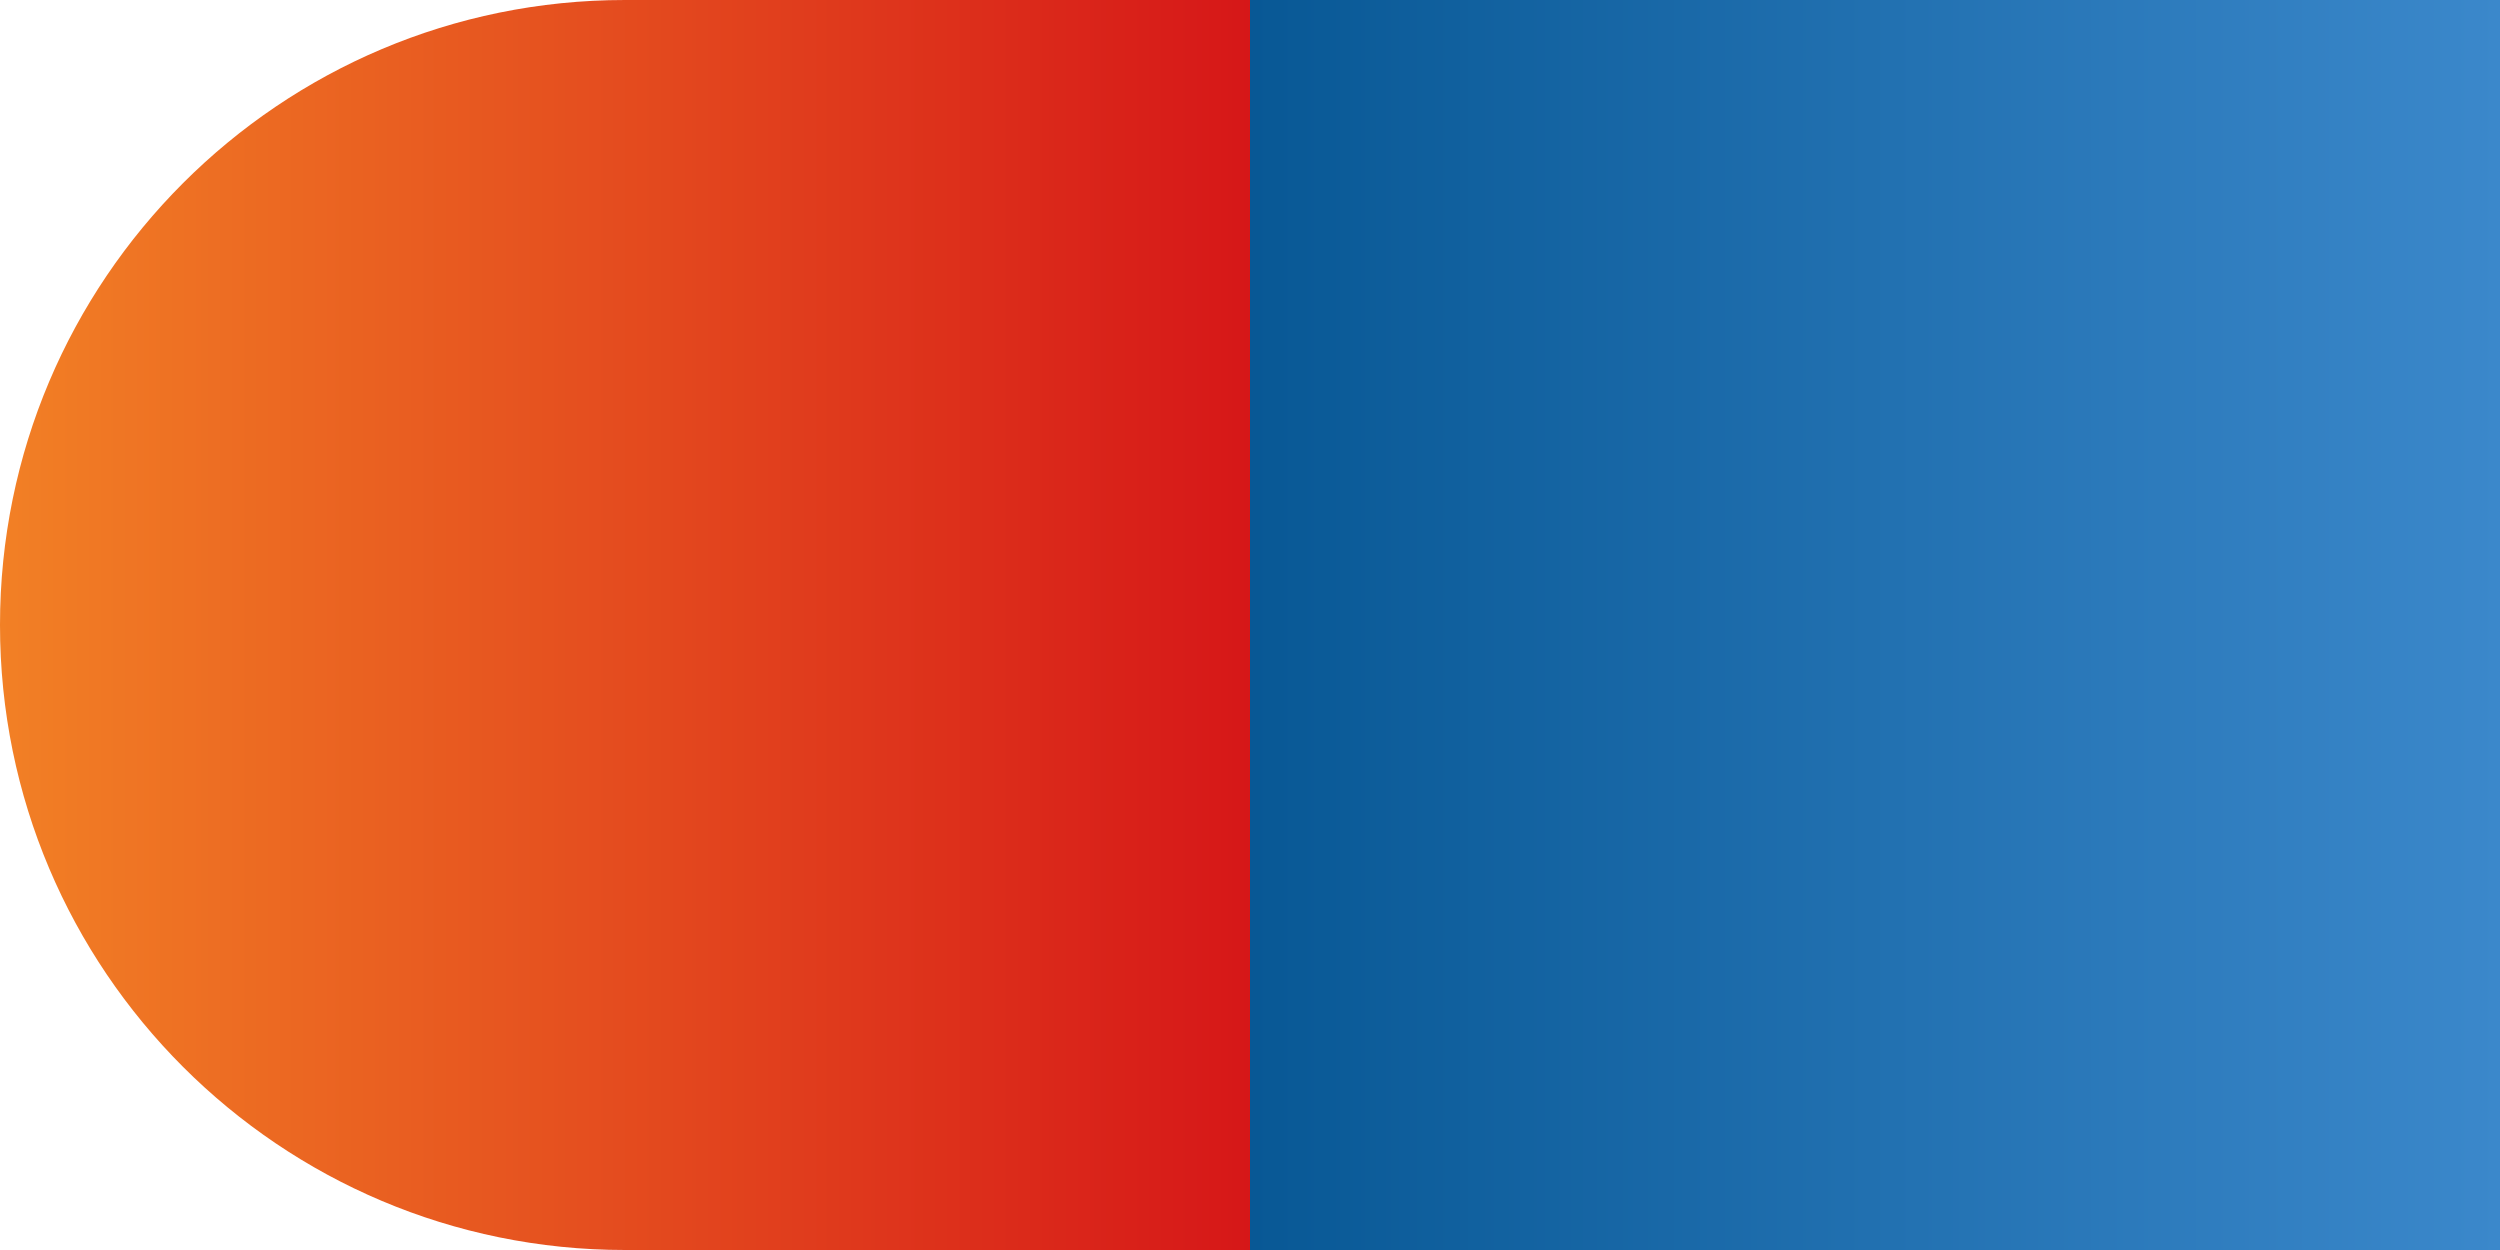
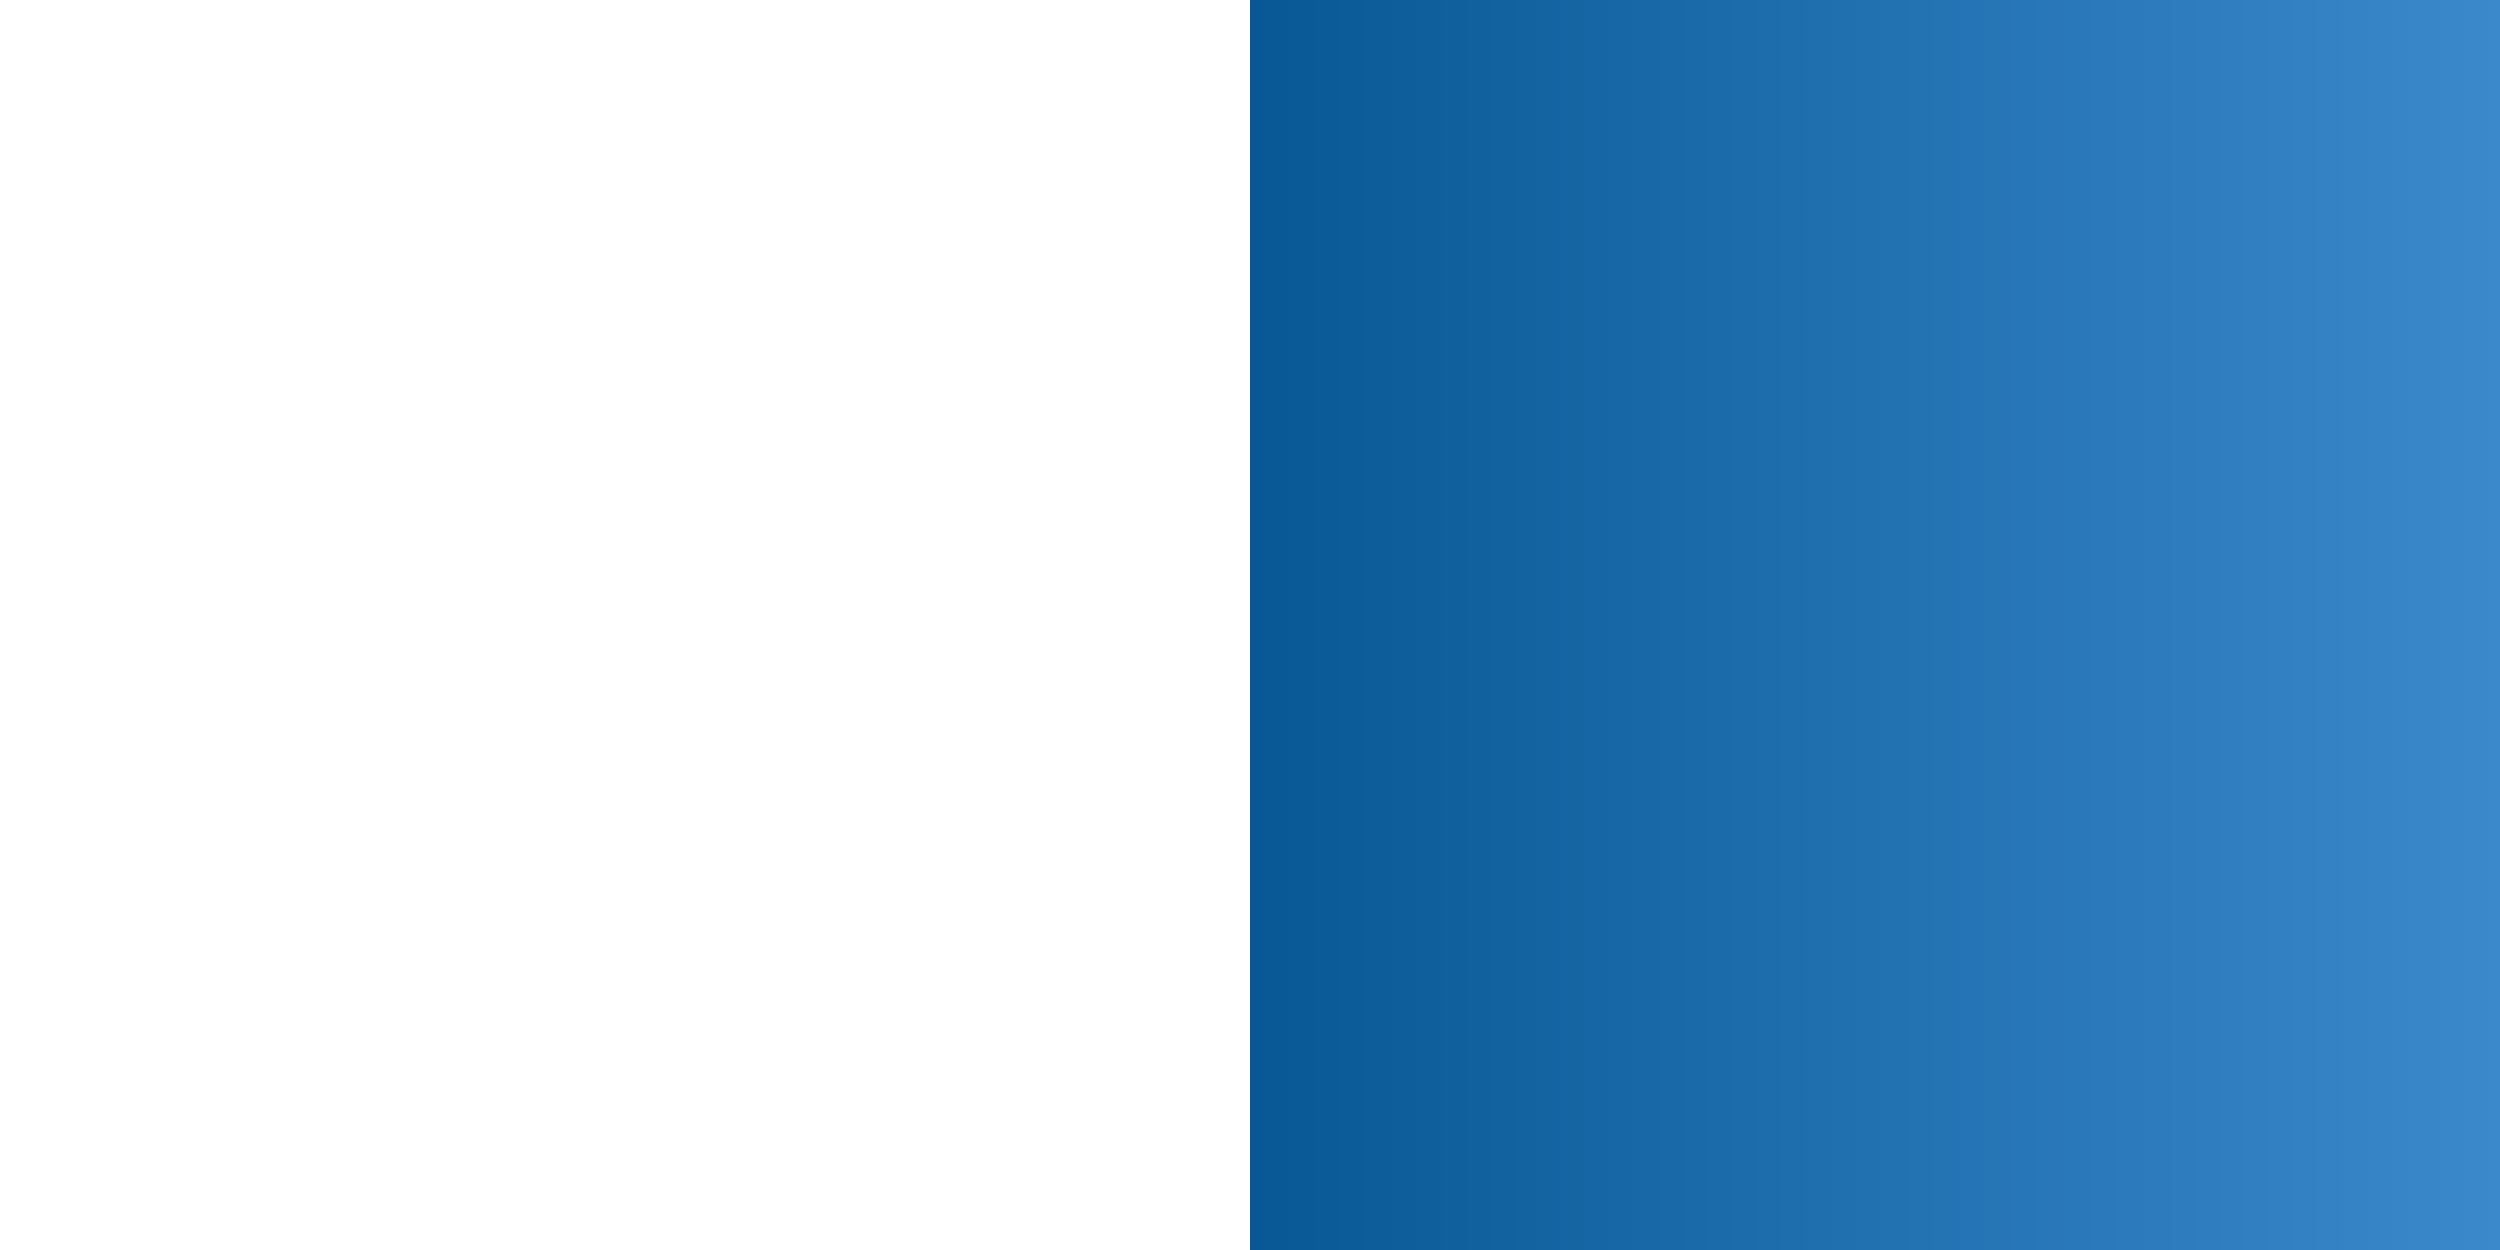
<svg xmlns="http://www.w3.org/2000/svg" width="20" height="10" viewBox="0 0 20 10" fill="none">
-   <path d="M10 0H5C2.239 0 0 2.239 0 5C0 7.761 2.239 10 5 10H10V0Z" fill="url(#paint0_linear_5659_9031)" />
  <path d="M10 0H20V10H10V0Z" fill="url(#paint1_linear_5659_9031)" />
  <defs>
    <linearGradient id="paint0_linear_5659_9031" x1="10" y1="5" x2="0" y2="5" gradientUnits="userSpaceOnUse">
      <stop stop-color="#D61718" />
      <stop offset="1" stop-color="#F28025" />
    </linearGradient>
    <linearGradient id="paint1_linear_5659_9031" x1="10" y1="5" x2="20" y2="5" gradientUnits="userSpaceOnUse">
      <stop stop-color="#085895" />
      <stop offset="0.514" stop-color="#2271B1" />
      <stop offset="1" stop-color="#3B88CB" />
    </linearGradient>
  </defs>
</svg>